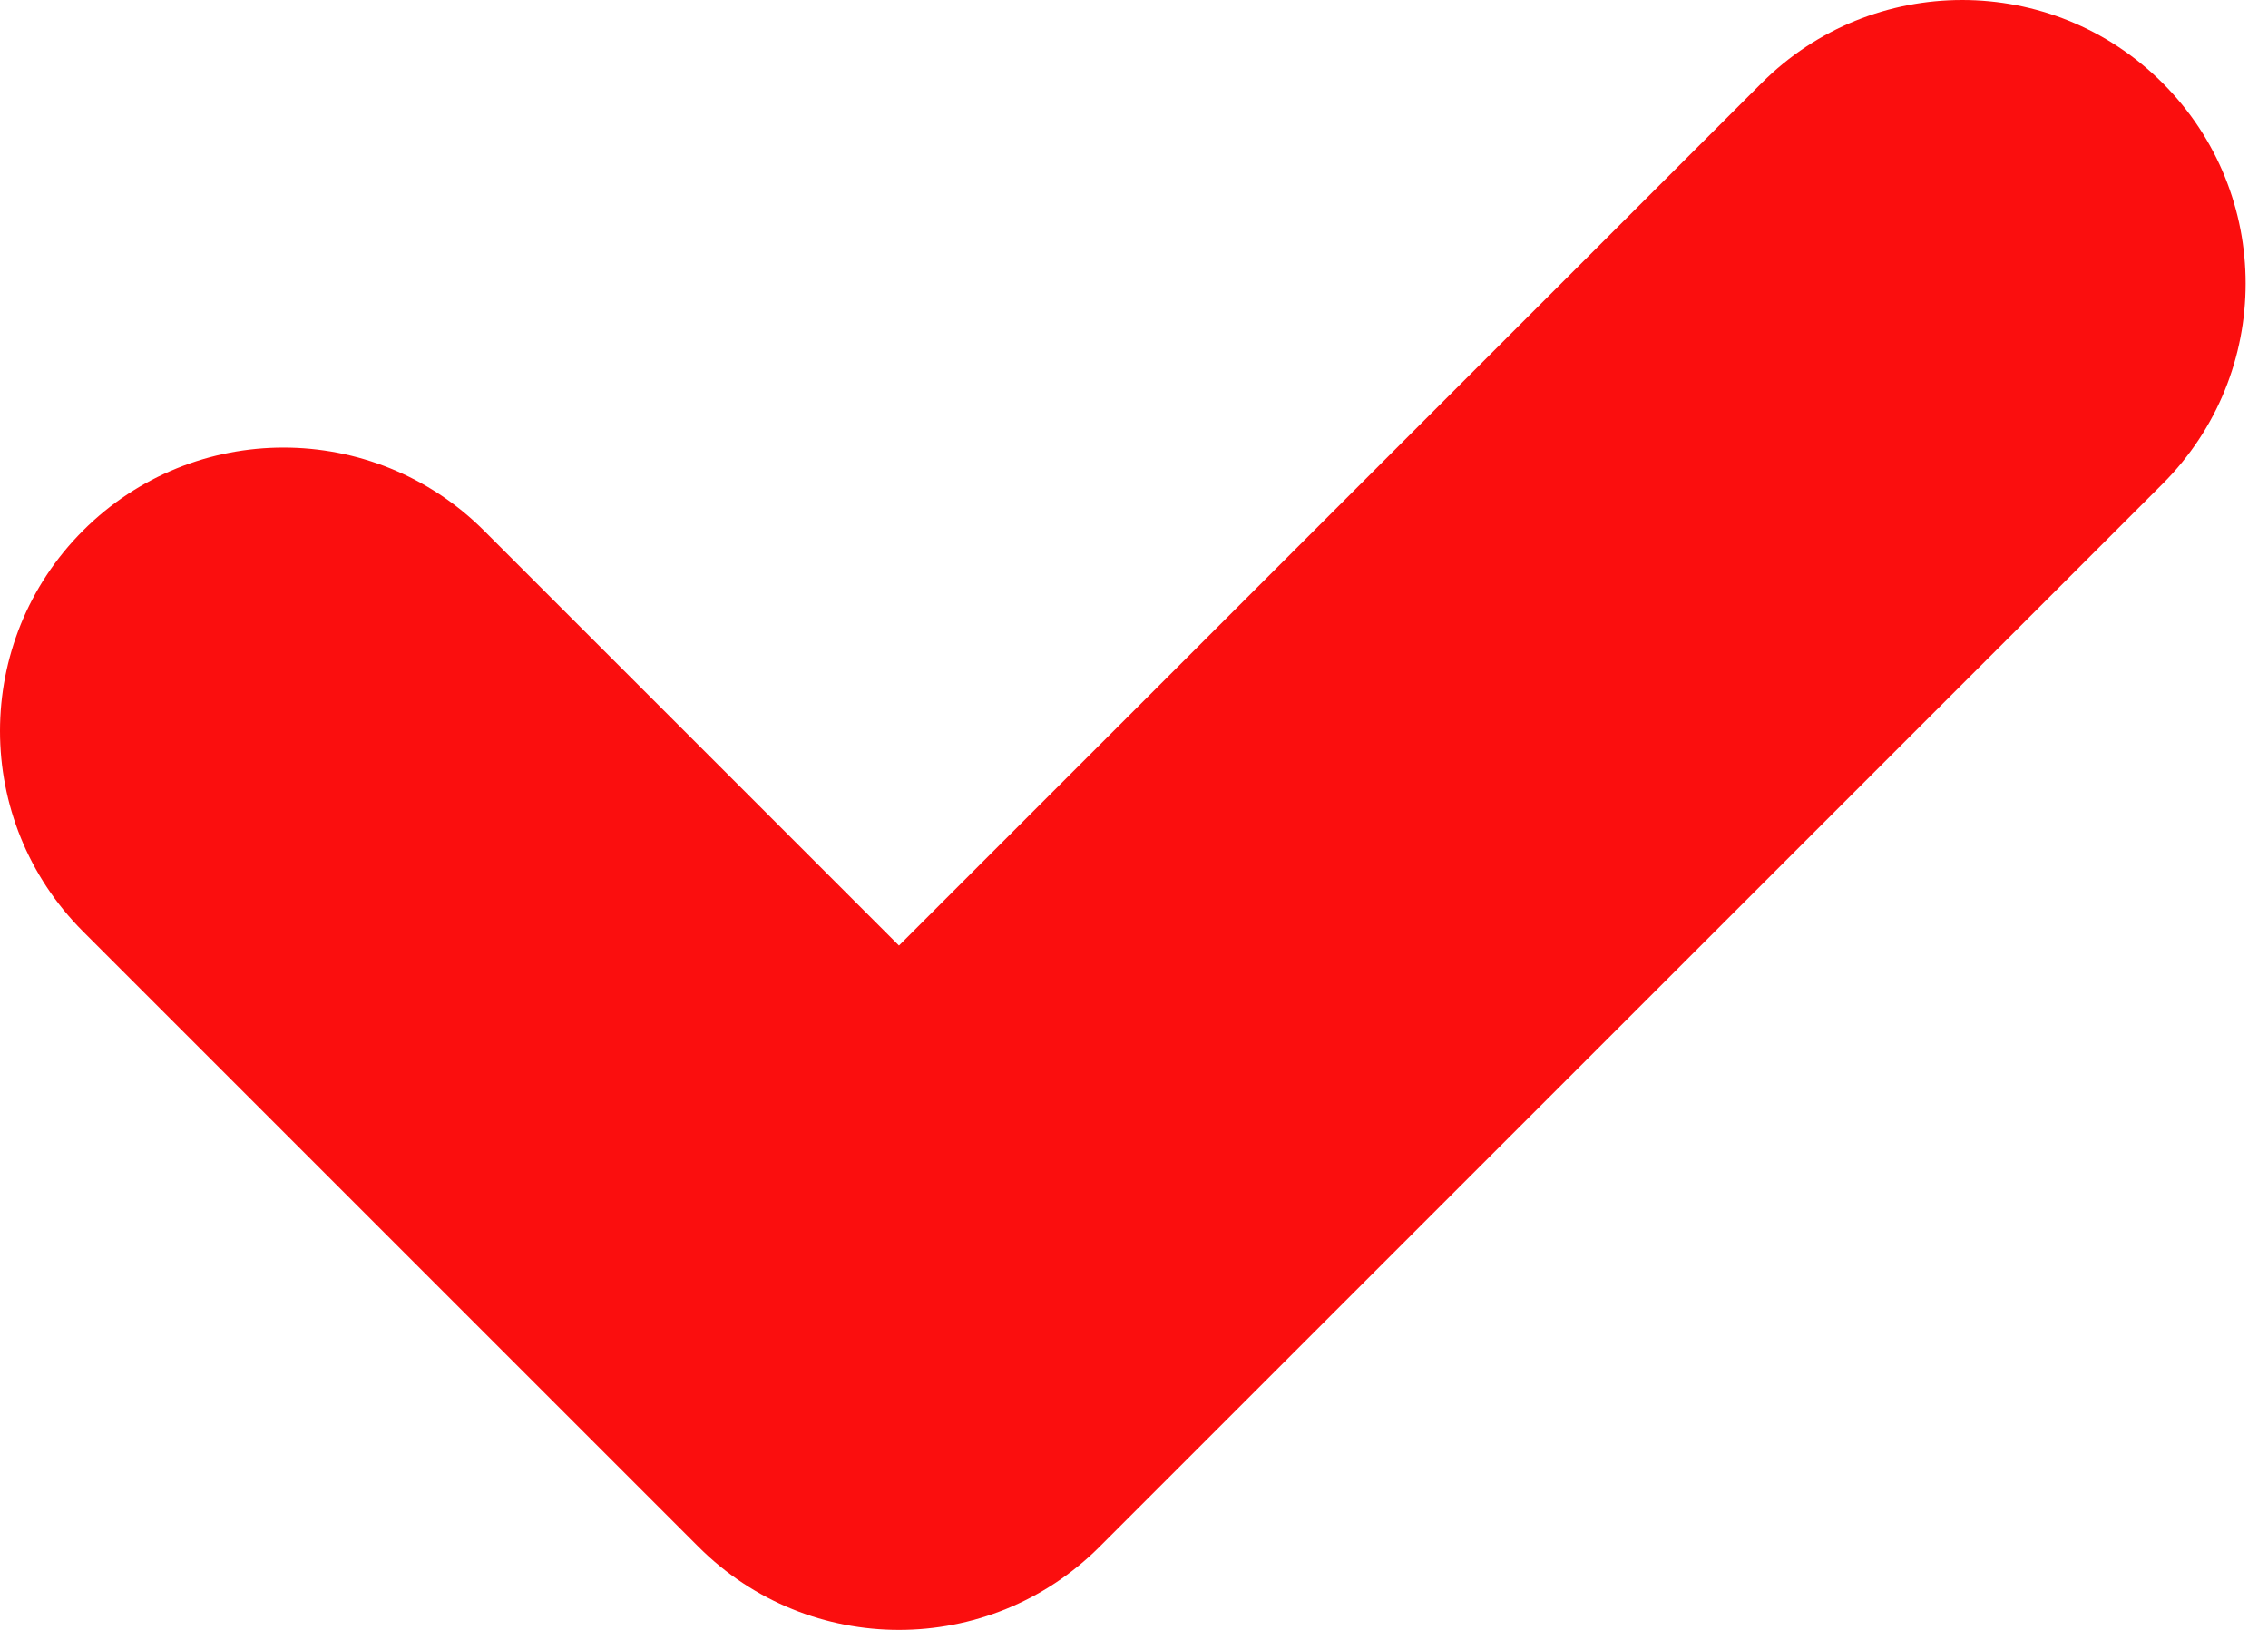
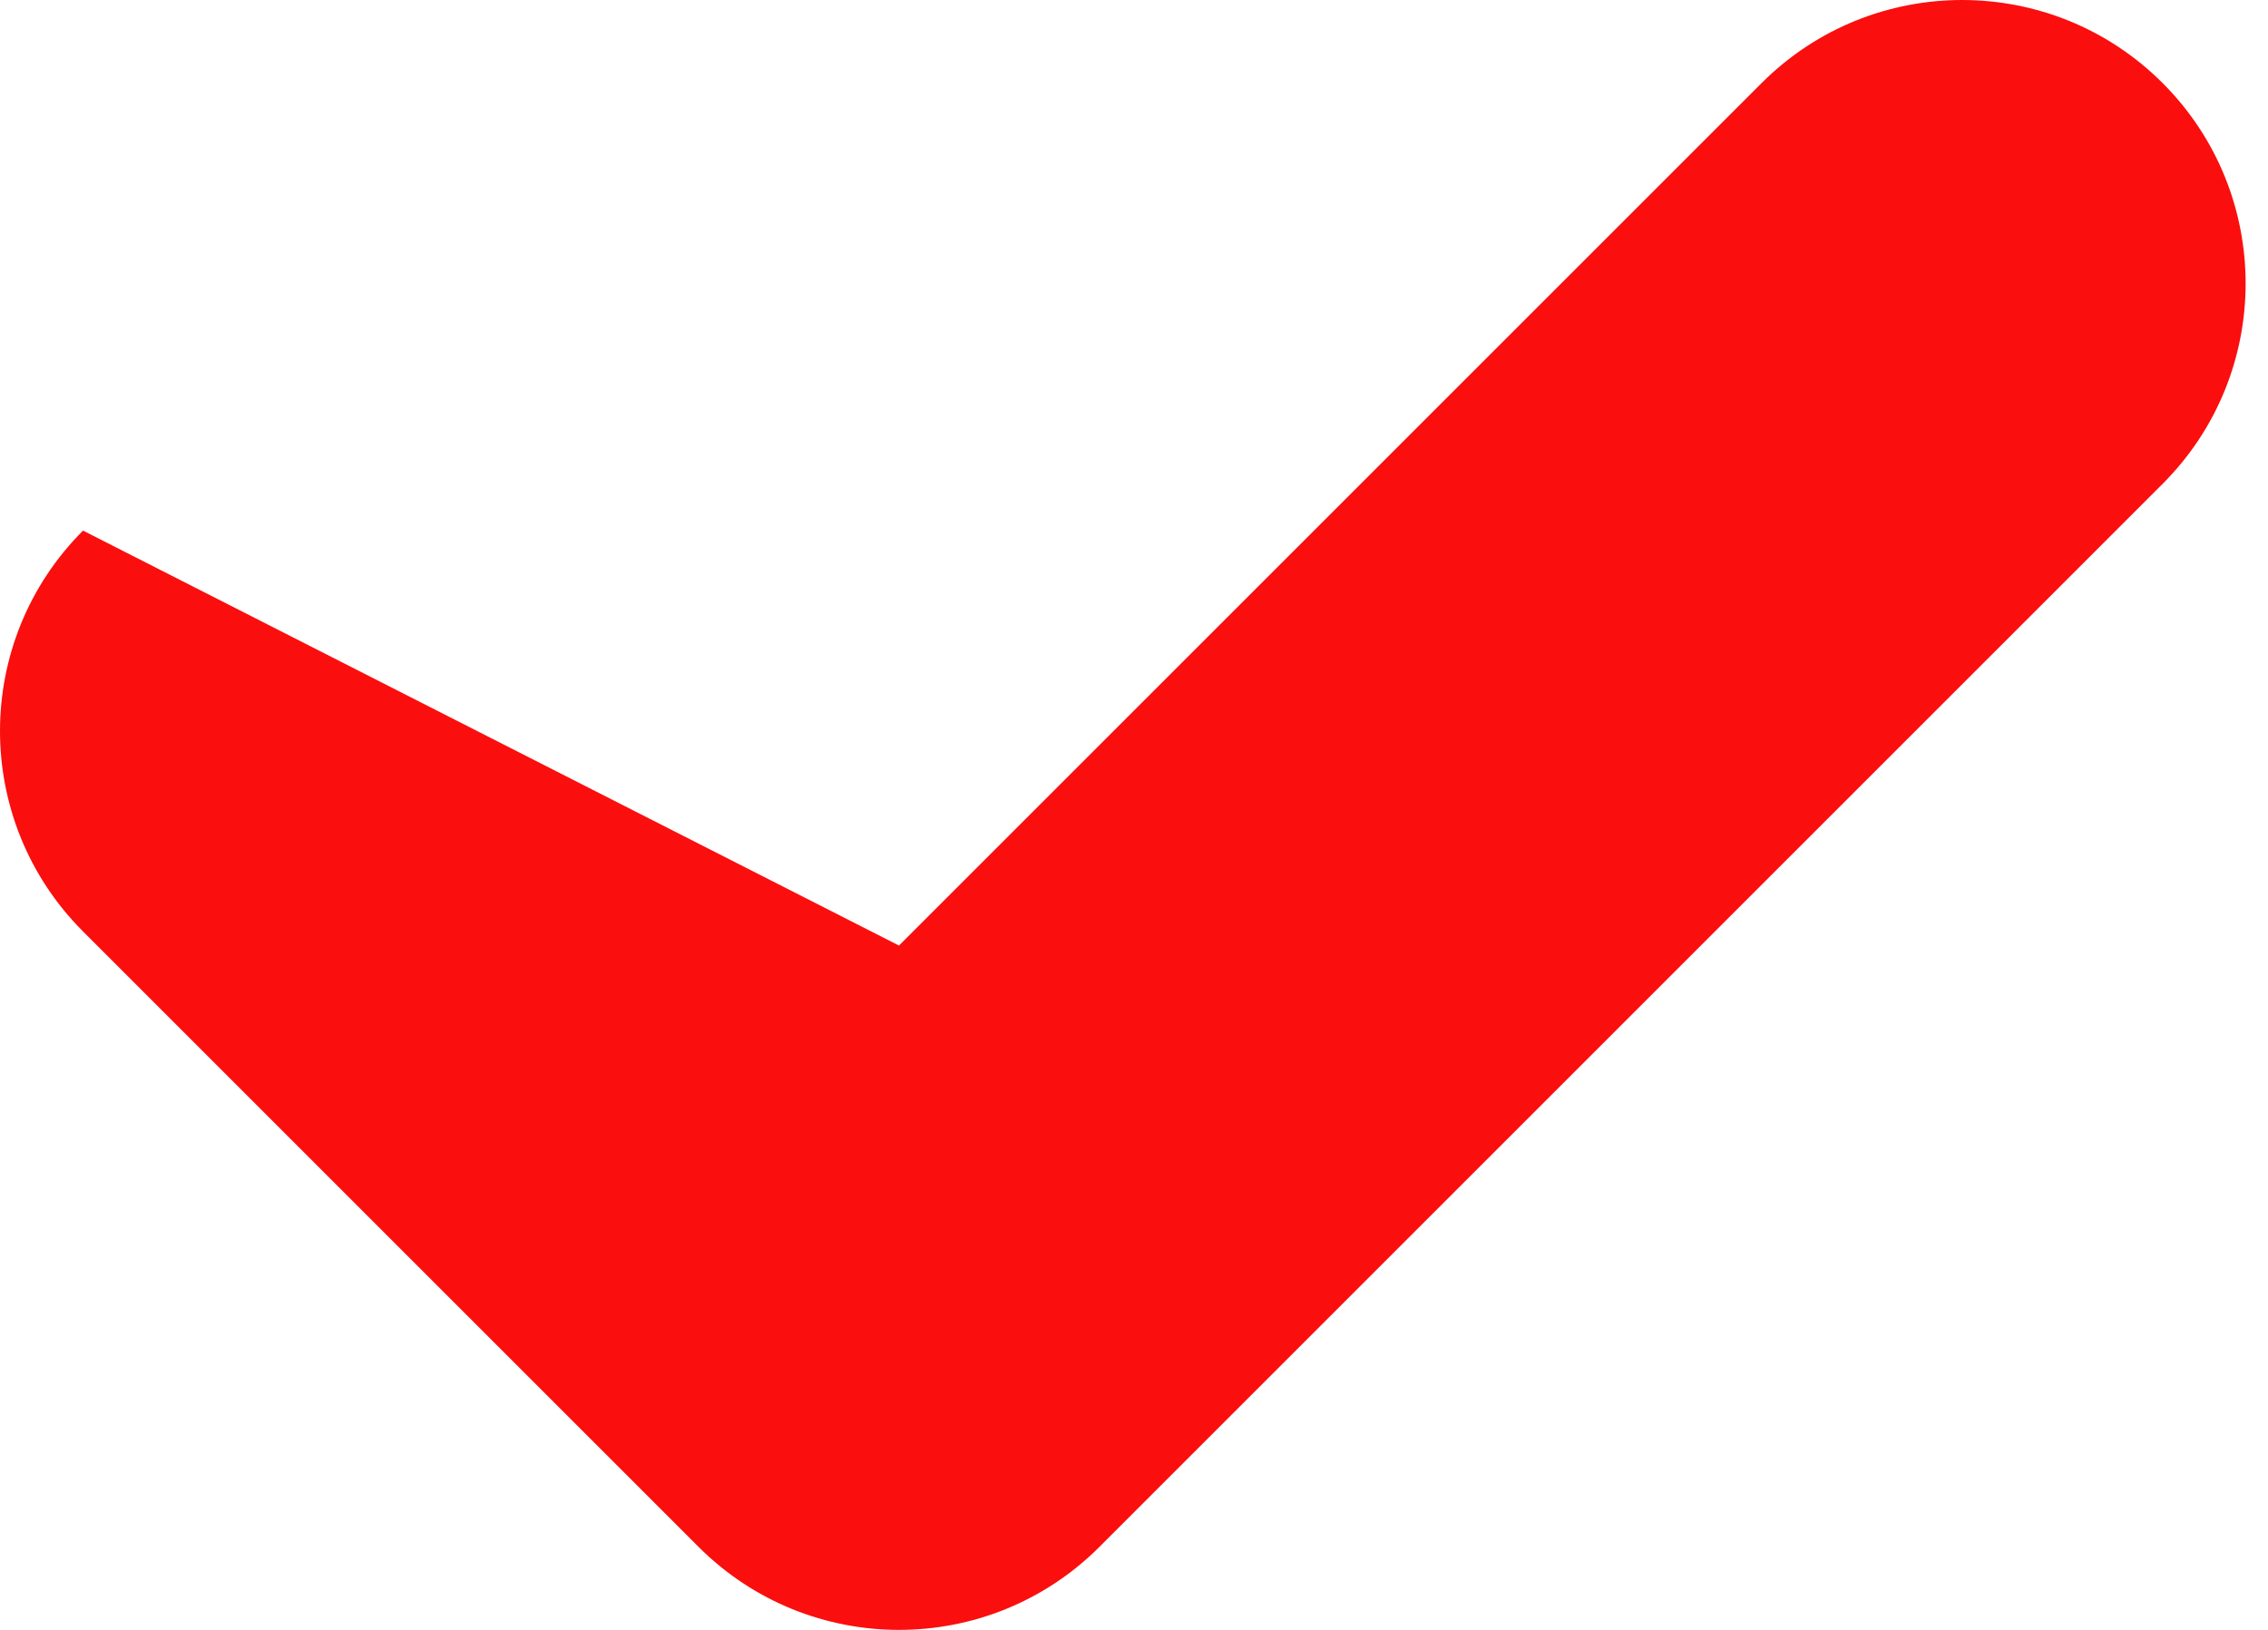
<svg xmlns="http://www.w3.org/2000/svg" width="64" height="46" viewBox="0 0 64 46" fill="none">
-   <path fill-rule="evenodd" clip-rule="evenodd" d="M61.025 2.343C64.15 5.467 64.15 10.533 61.025 13.657L31.025 43.657C27.901 46.781 22.836 46.781 19.712 43.657L2.343 26.288C-0.781 23.164 -0.781 18.099 2.343 14.975C5.467 11.851 10.533 11.851 13.657 14.975L25.368 26.686L49.712 2.343C52.836 -0.781 57.901 -0.781 61.025 2.343Z" fill="#FB0E0E" />
+   <path fill-rule="evenodd" clip-rule="evenodd" d="M61.025 2.343C64.15 5.467 64.15 10.533 61.025 13.657L31.025 43.657C27.901 46.781 22.836 46.781 19.712 43.657L2.343 26.288C-0.781 23.164 -0.781 18.099 2.343 14.975L25.368 26.686L49.712 2.343C52.836 -0.781 57.901 -0.781 61.025 2.343Z" fill="#FB0E0E" />
</svg>